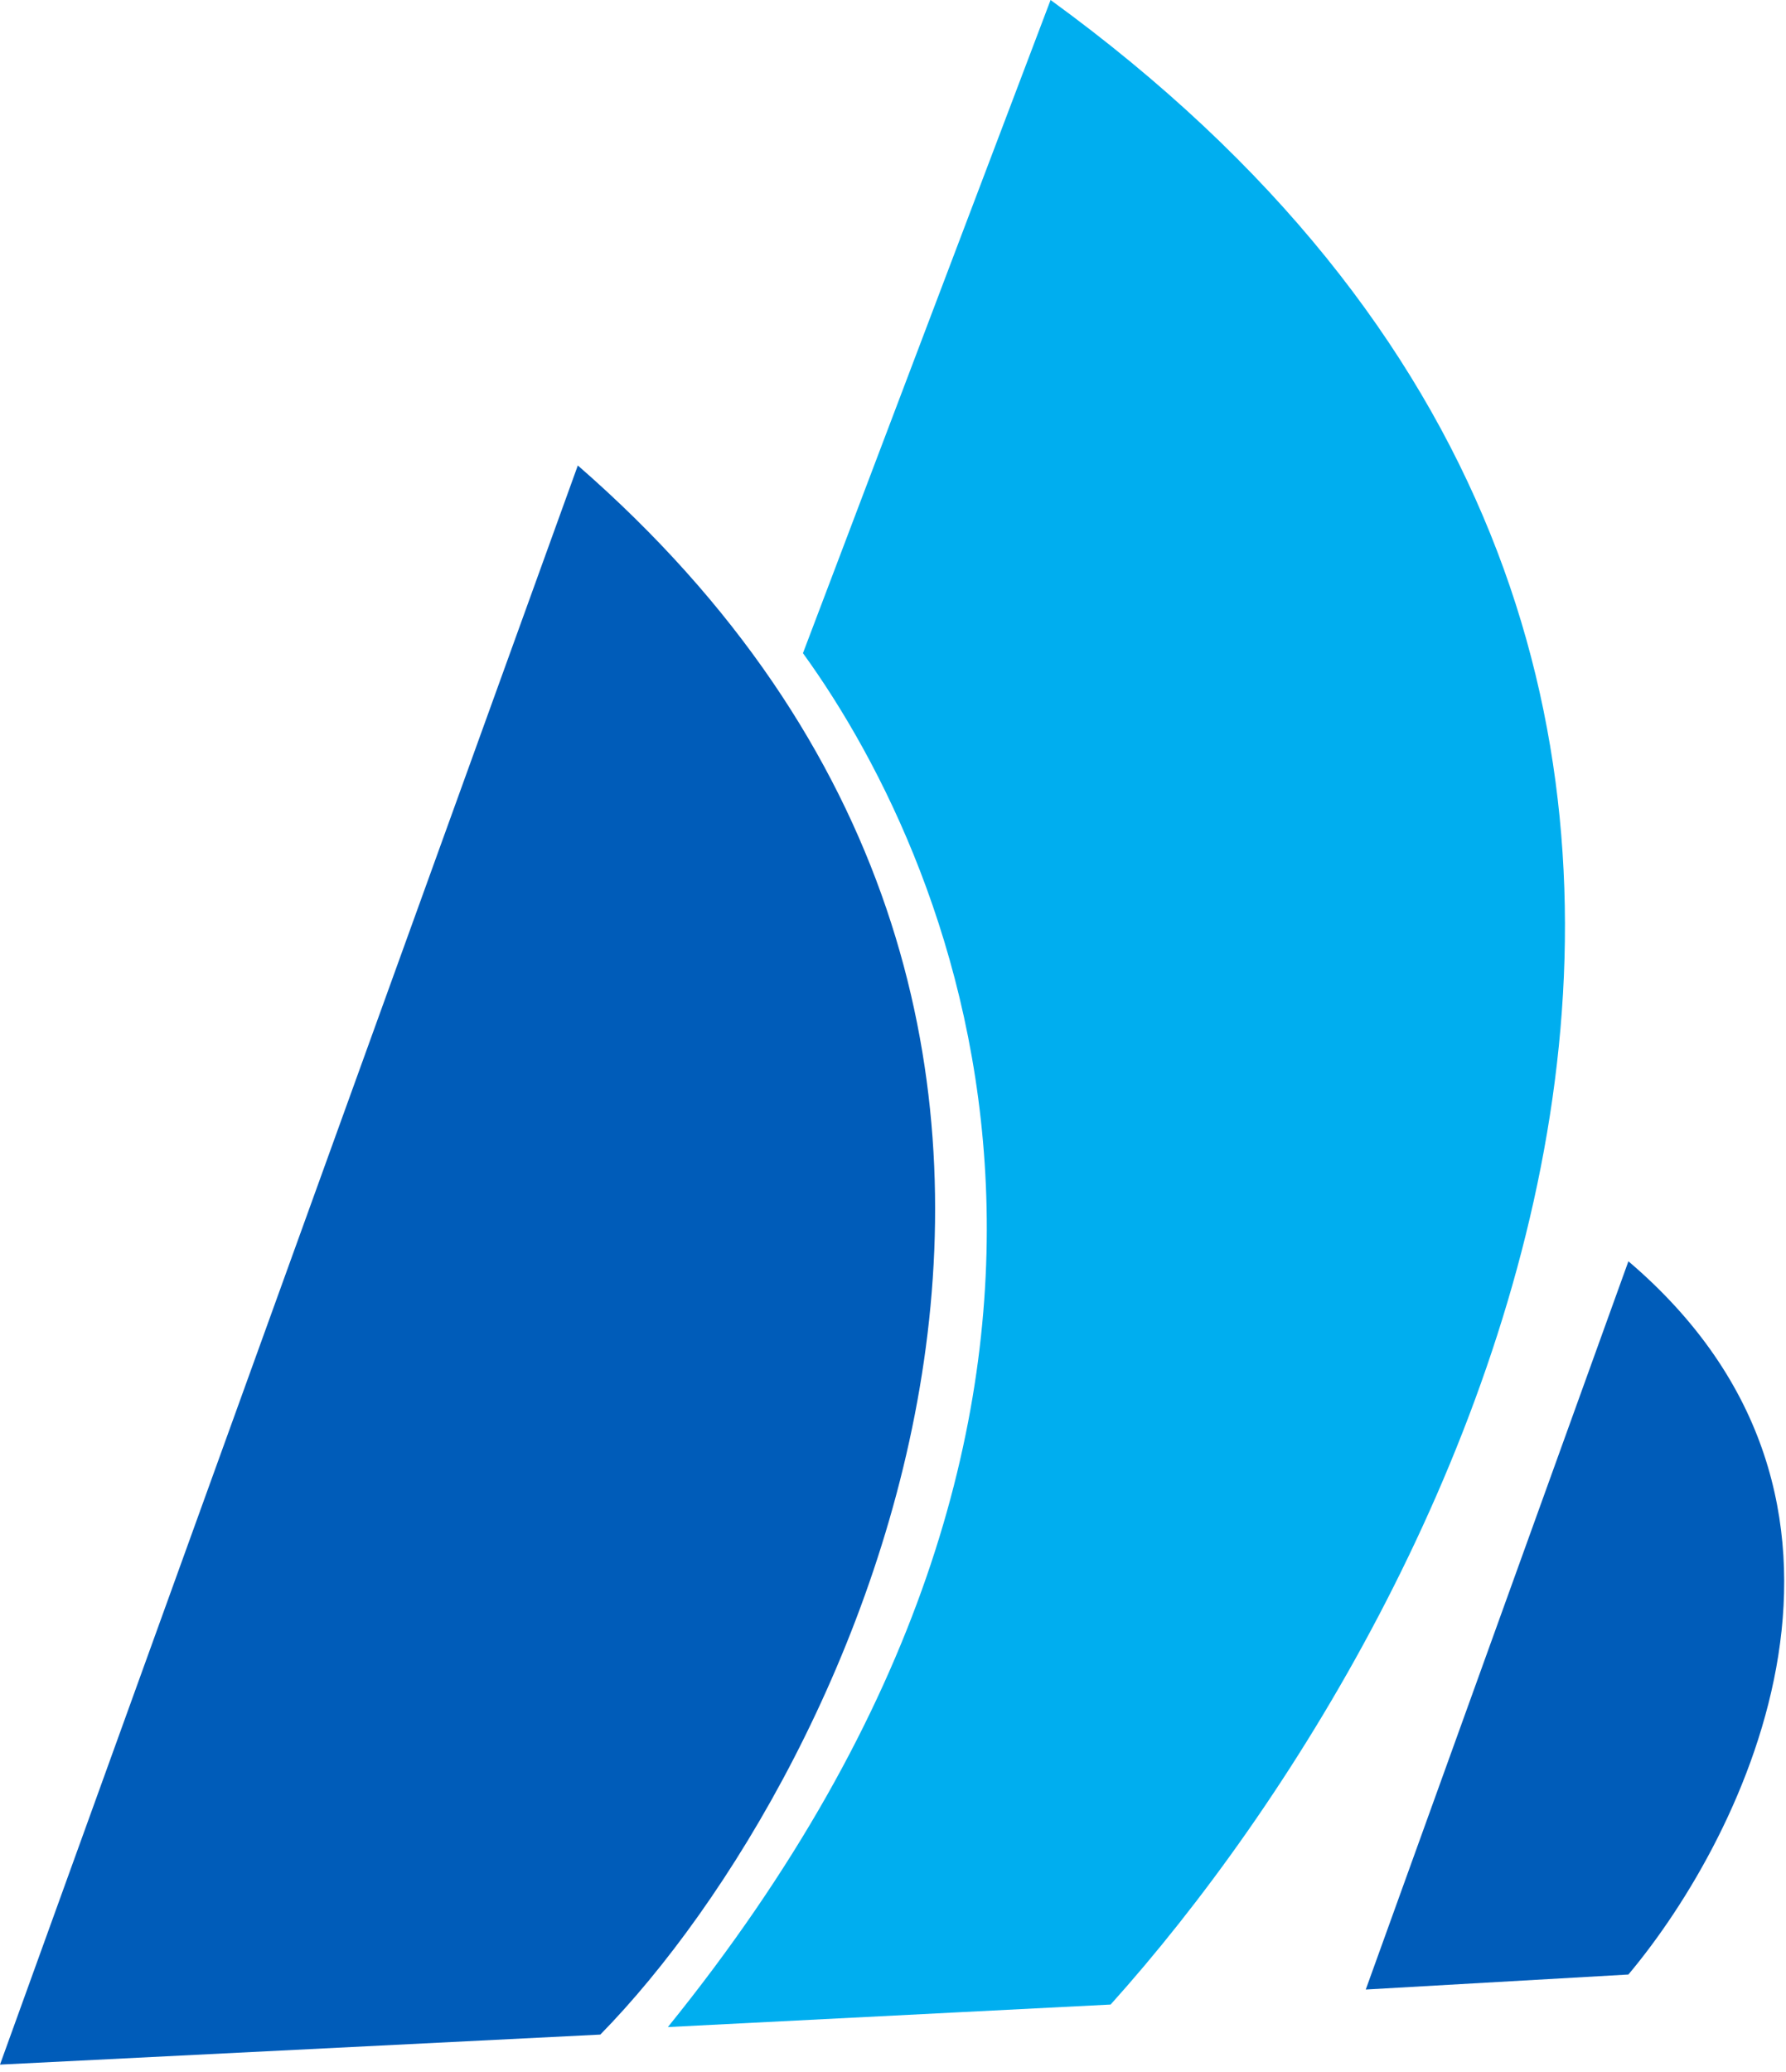
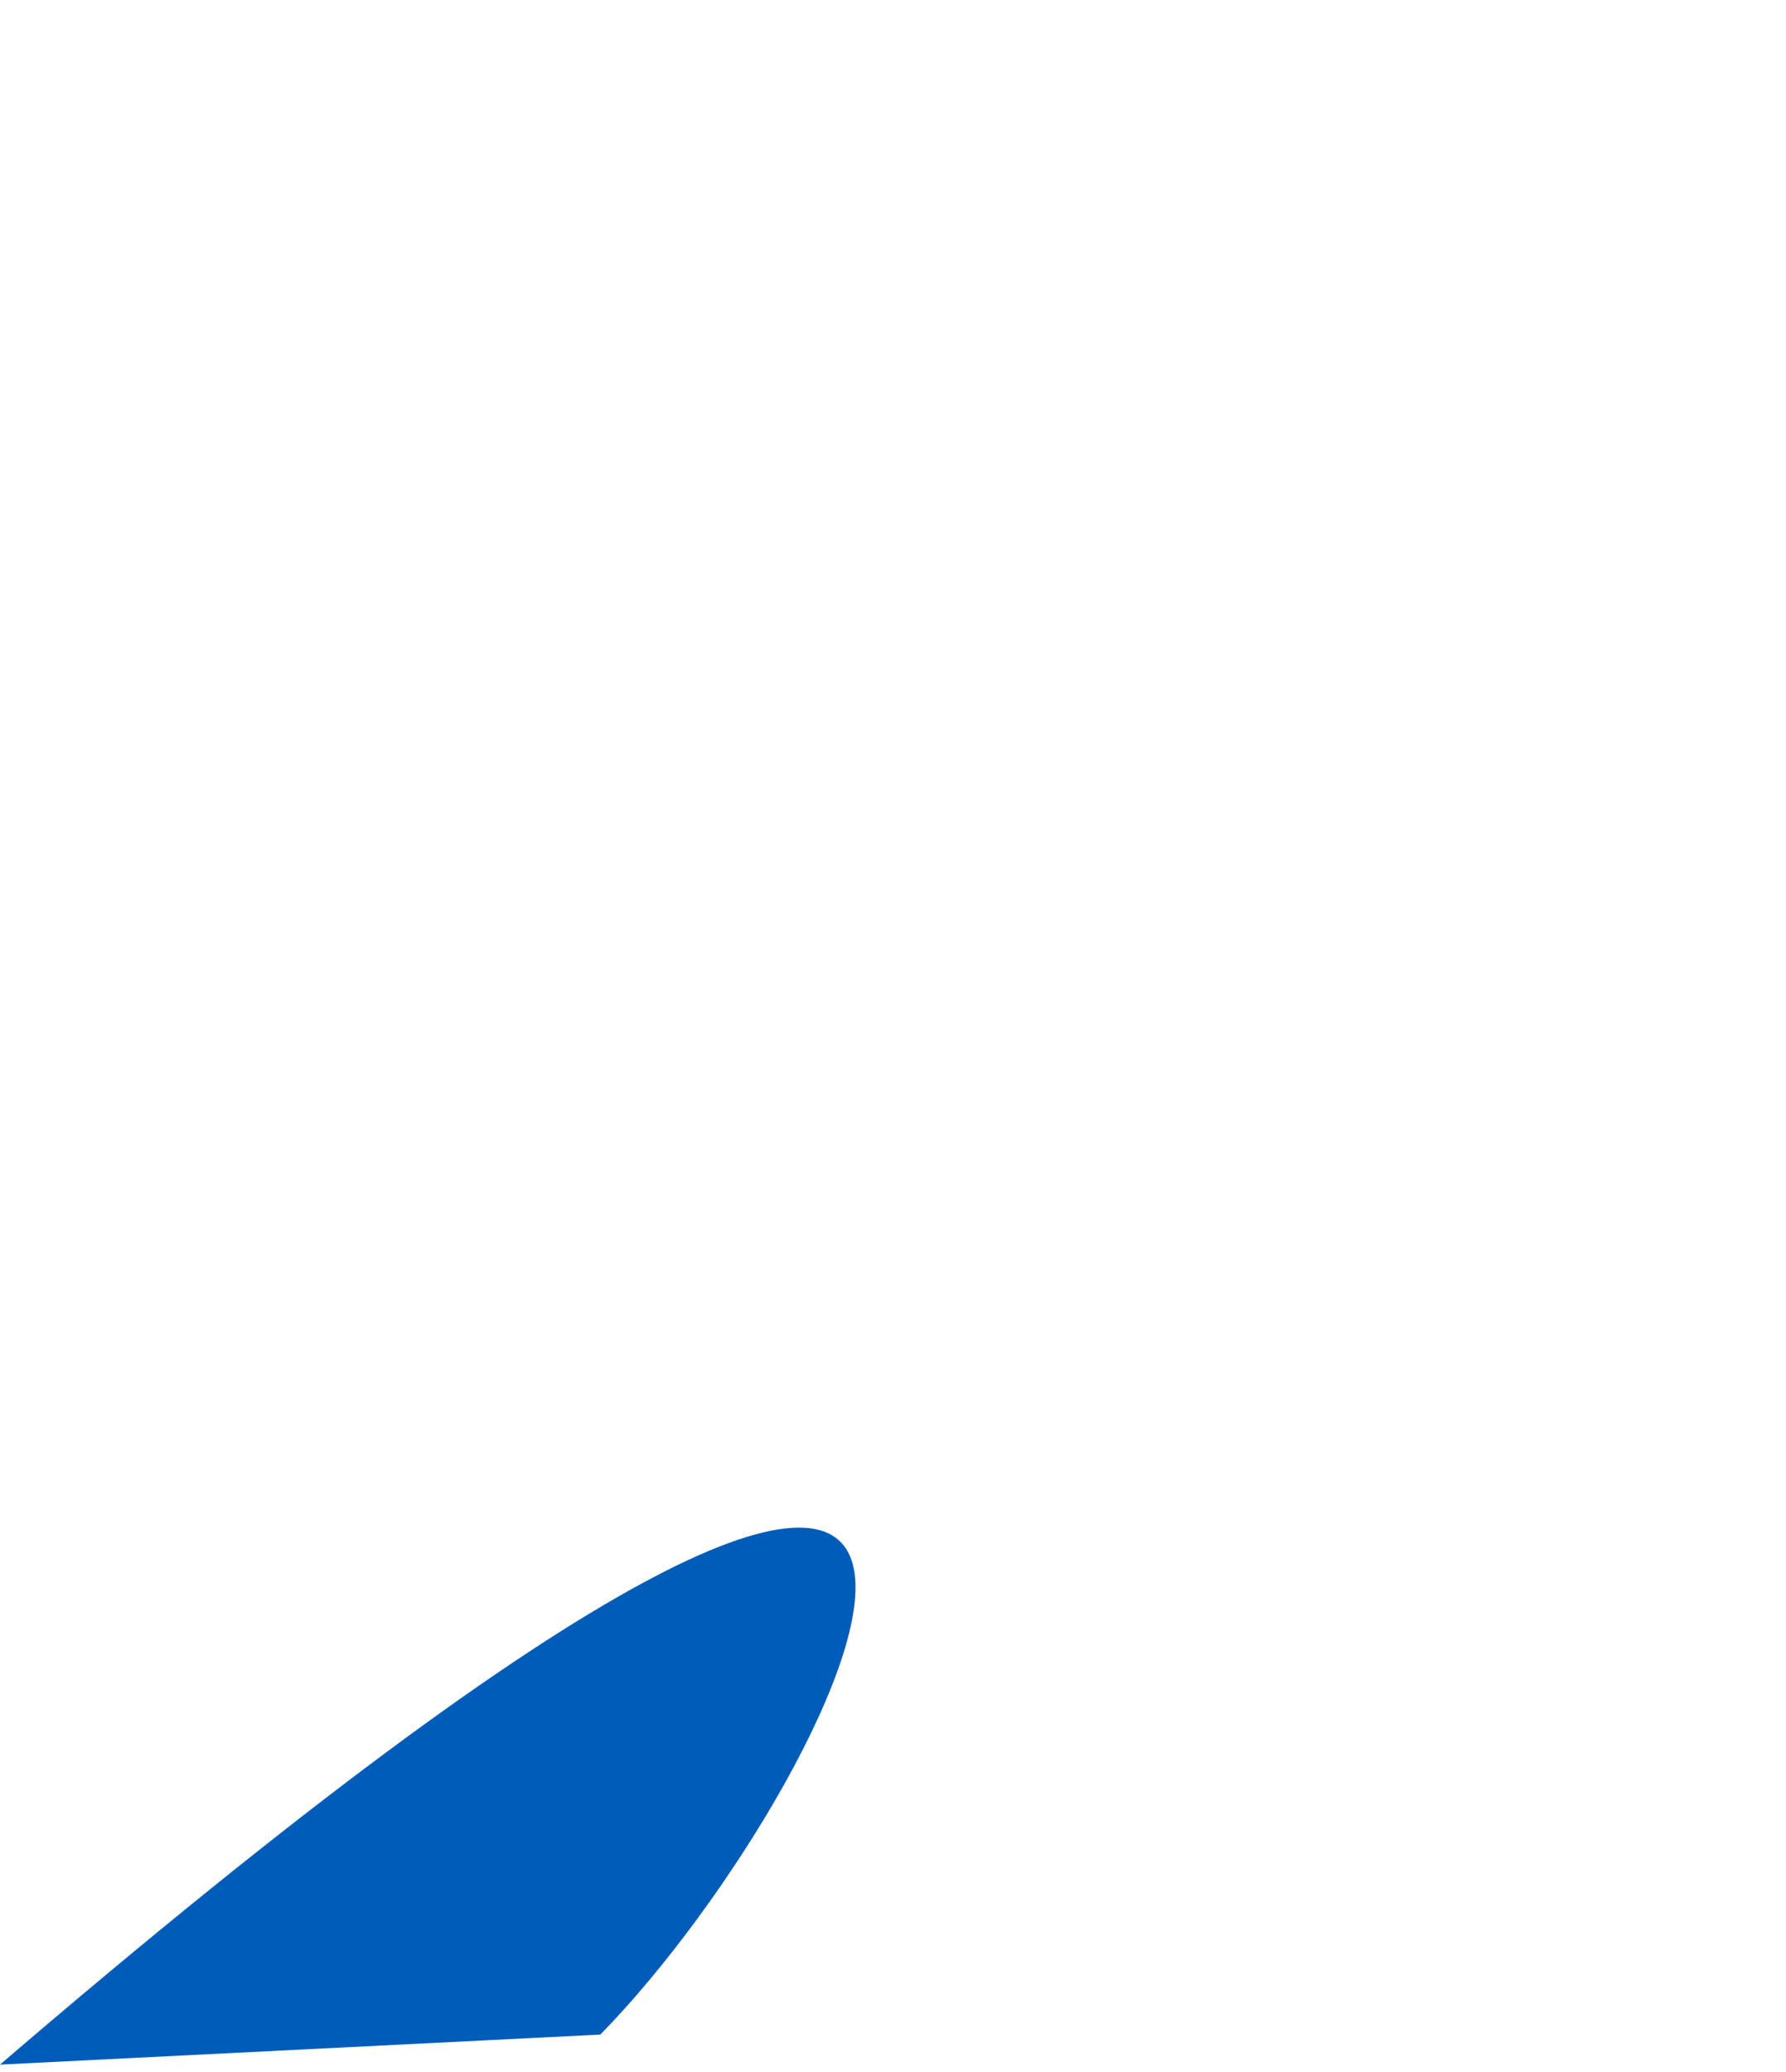
<svg xmlns="http://www.w3.org/2000/svg" data-bbox="0 0 118.88 137.5" viewBox="0 0 119 138" height="138" width="119" data-type="color">
  <g>
-     <path fill="#005CB9" d="m40 135.5-40 2L38.5 31C81 68 57 118.167 40 135.5Z" data-color="1" />
-     <path fill="#005CB9" d="m108.5 131.5-17.5 1L108.5 84c18.8 16 7.833 38.167 0 47.5Z" data-color="1" />
-     <path fill="#00AEEF" d="M53.5 43.5 70 0c60 43.6 27.833 107 4 133.5L44.5 135c34-42 19.5-77 9-91.5Z" data-color="2" />
+     <path fill="#005CB9" d="m40 135.5-40 2C81 68 57 118.167 40 135.5Z" data-color="1" />
  </g>
</svg>